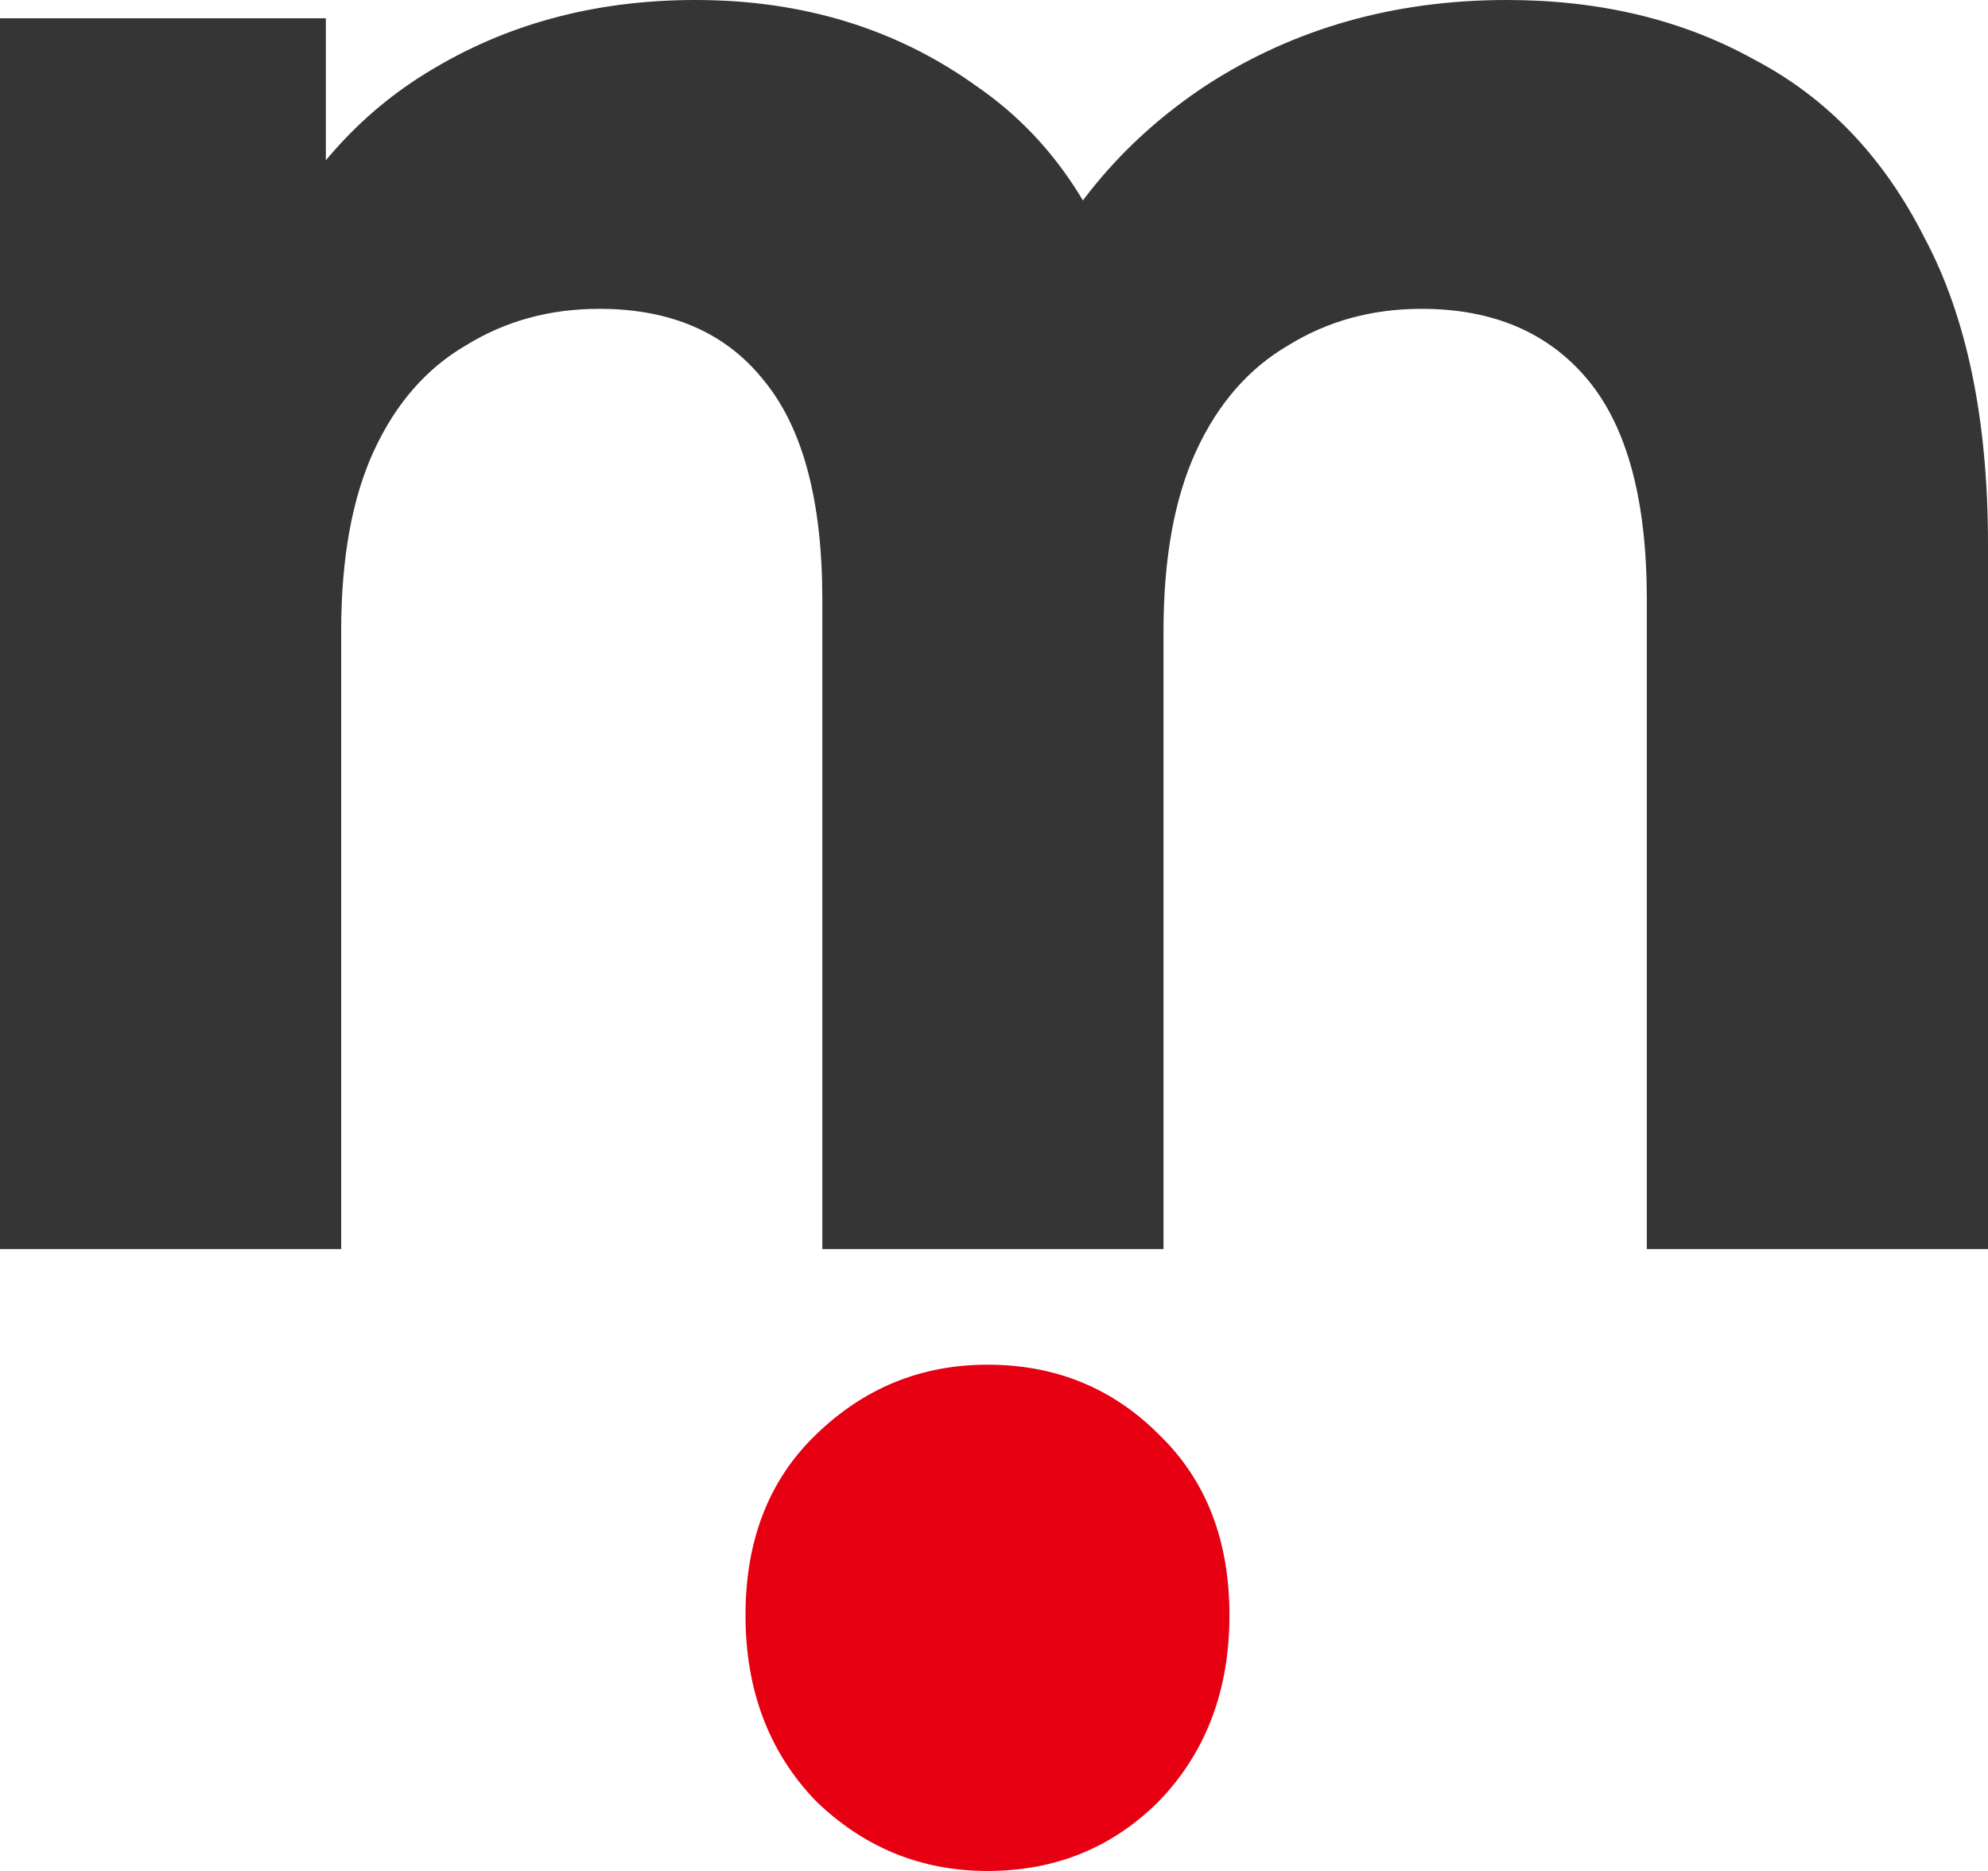
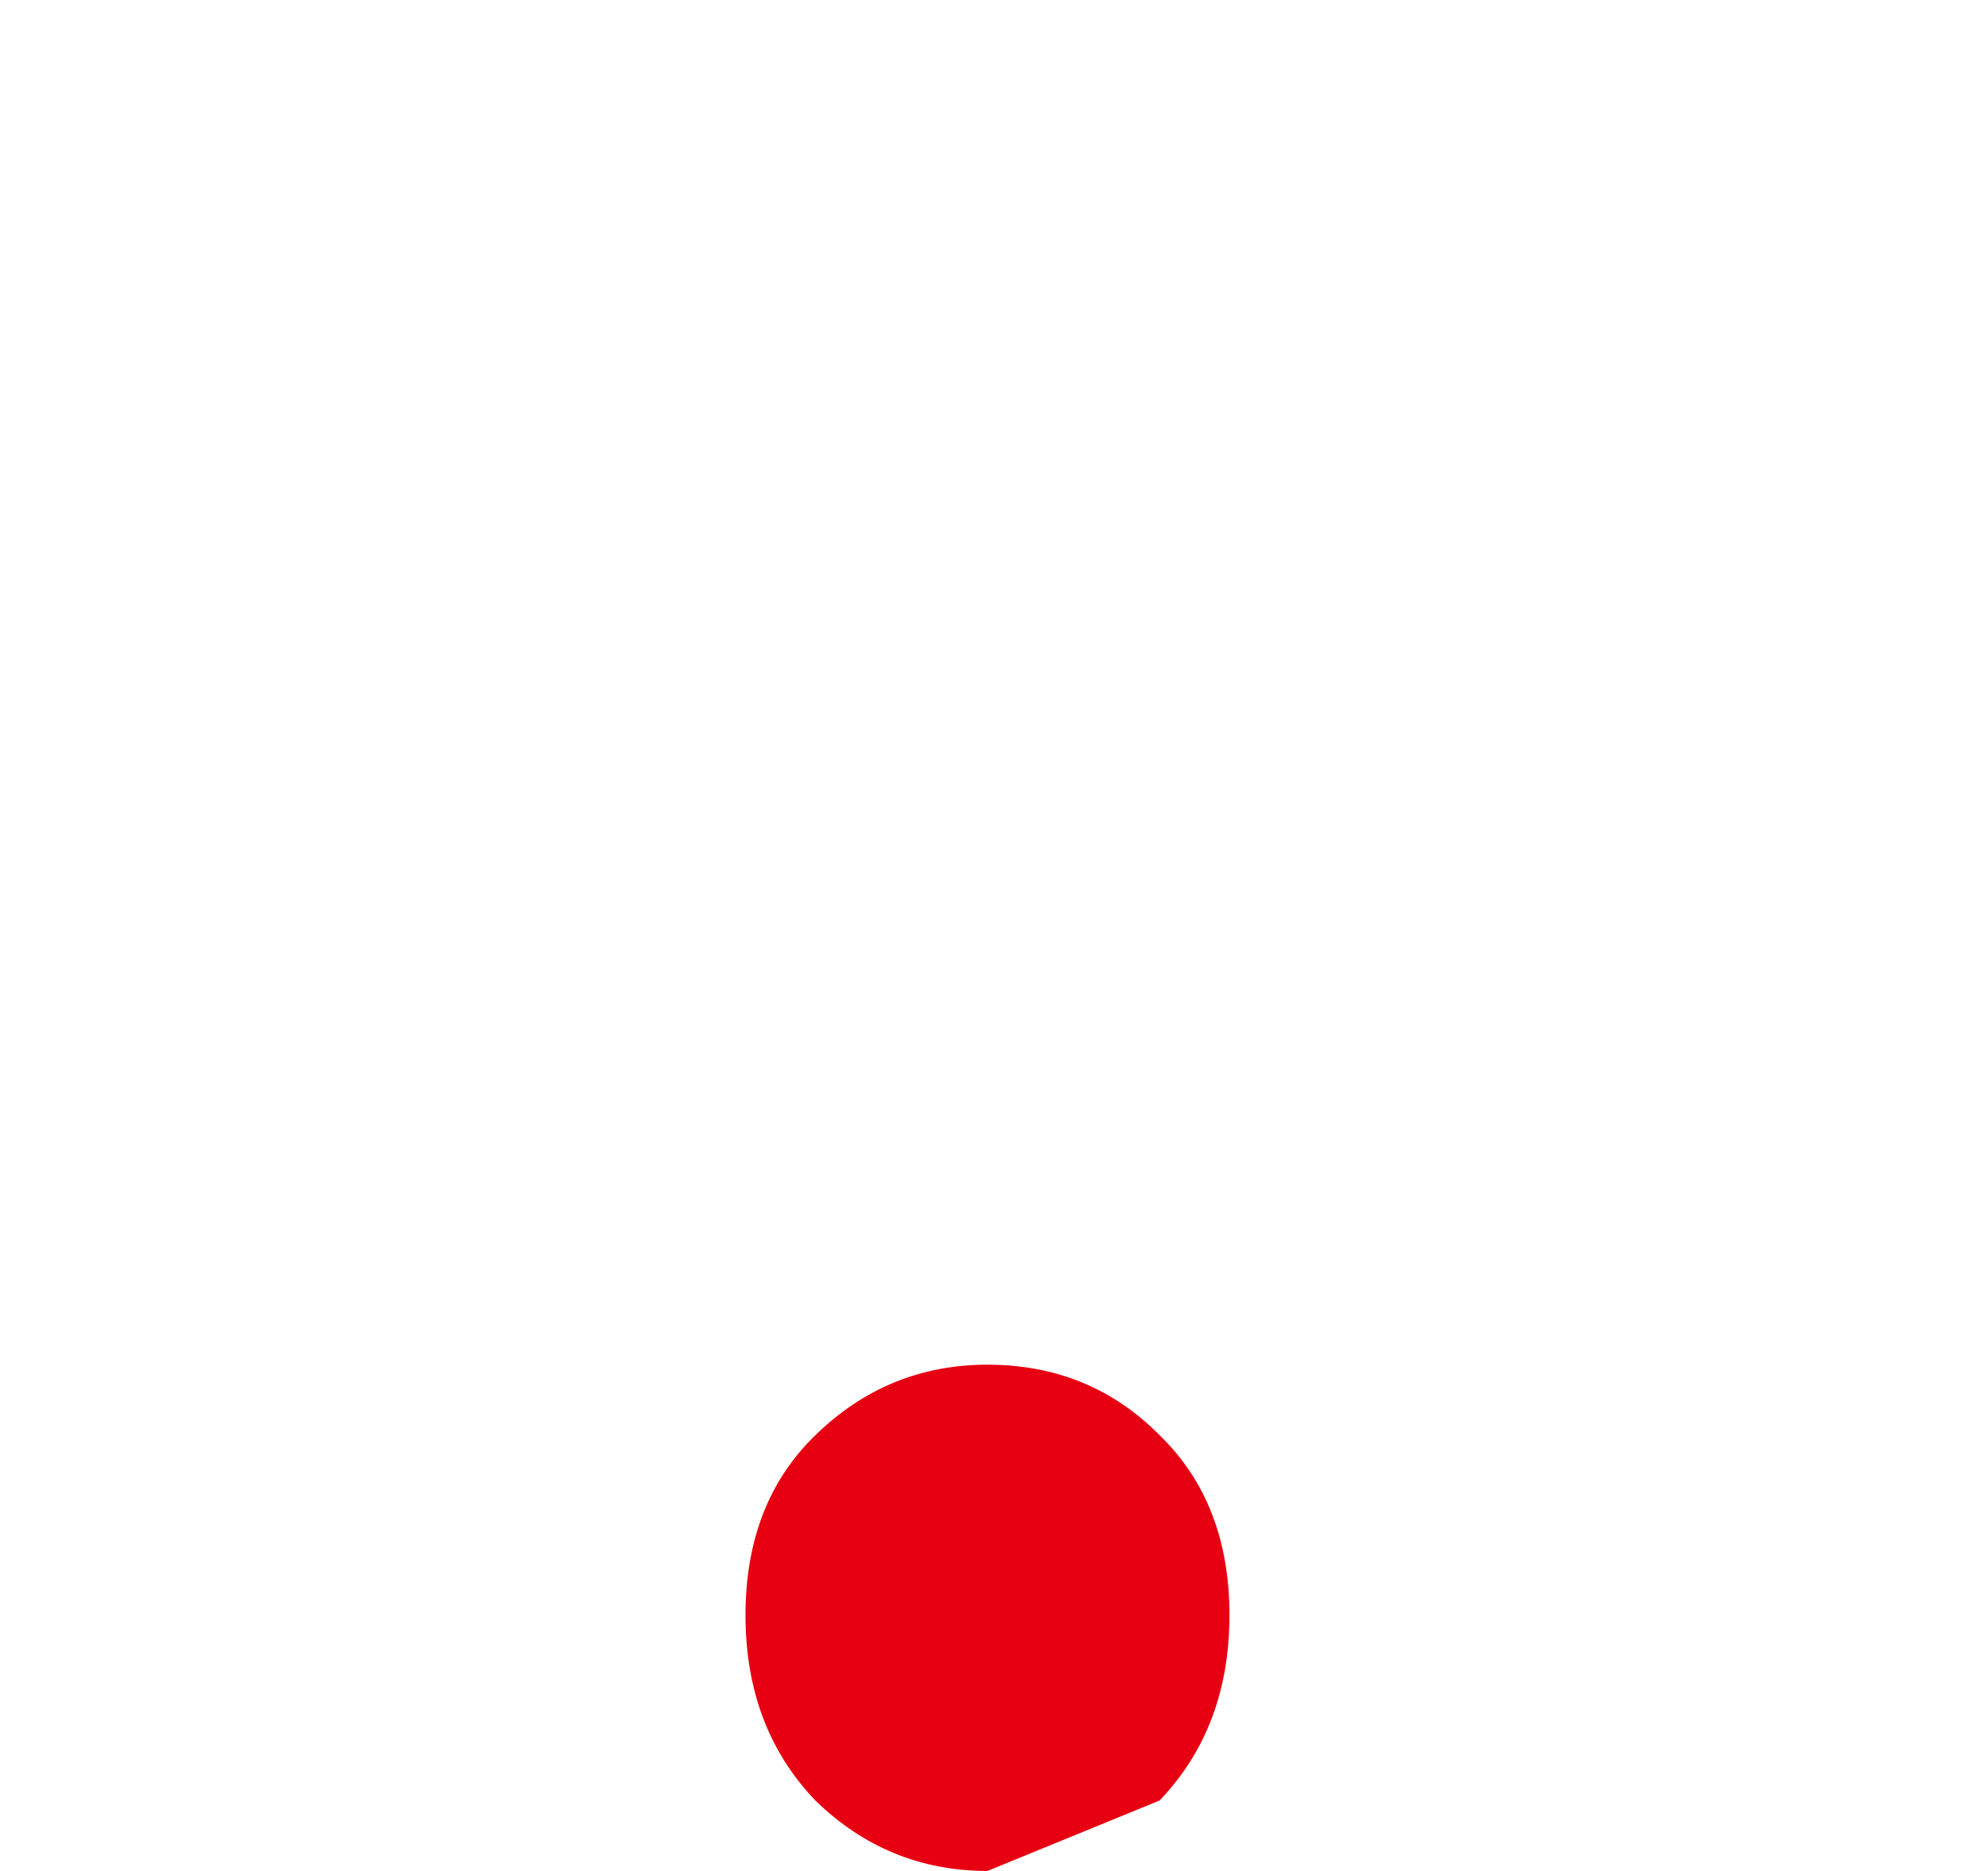
<svg xmlns="http://www.w3.org/2000/svg" fill="none" viewBox="0 0 34 32" height="32" width="34">
-   <path fill="#353535" d="M25.771 0C27.367 0 28.776 0.339 29.998 1.017C31.245 1.669 32.217 2.687 32.915 4.069C33.638 5.426 34 7.174 34 9.313V21.364H28.165V10.252C28.165 8.556 27.828 7.304 27.155 6.495C26.482 5.687 25.534 5.282 24.312 5.282C23.465 5.282 22.704 5.491 22.031 5.908C21.358 6.3 20.834 6.9 20.46 7.708C20.086 8.517 19.899 9.547 19.899 10.8V21.364H14.064V10.252C14.064 8.556 13.727 7.304 13.054 6.495C12.406 5.687 11.47 5.282 10.249 5.282C9.401 5.282 8.64 5.491 7.967 5.908C7.294 6.3 6.77 6.9 6.396 7.708C6.022 8.517 5.835 9.547 5.835 10.8V21.364H0V0.313H5.573V6.065L4.526 4.382C5.224 2.948 6.209 1.865 7.481 1.135C8.777 0.378 10.249 0 11.894 0C13.74 0 15.348 0.496 16.72 1.487C18.116 2.452 19.038 3.939 19.487 5.948L17.43 5.361C18.103 3.717 19.176 2.413 20.647 1.448C22.143 0.483 23.851 0 25.771 0Z" />
-   <path fill="#E60012" d="M16.888 32C15.751 32 14.769 31.598 13.945 30.795C13.148 29.962 12.75 28.906 12.75 27.626C12.75 26.347 13.148 25.32 13.945 24.547C14.769 23.743 15.751 23.341 16.888 23.341C18.055 23.341 19.036 23.743 19.832 24.547C20.629 25.32 21.027 26.347 21.027 27.626C21.027 28.906 20.629 29.962 19.832 30.795C19.036 31.598 18.055 32 16.888 32Z" />
+   <path fill="#E60012" d="M16.888 32C15.751 32 14.769 31.598 13.945 30.795C13.148 29.962 12.75 28.906 12.75 27.626C12.75 26.347 13.148 25.32 13.945 24.547C14.769 23.743 15.751 23.341 16.888 23.341C18.055 23.341 19.036 23.743 19.832 24.547C20.629 25.32 21.027 26.347 21.027 27.626C21.027 28.906 20.629 29.962 19.832 30.795Z" />
</svg>